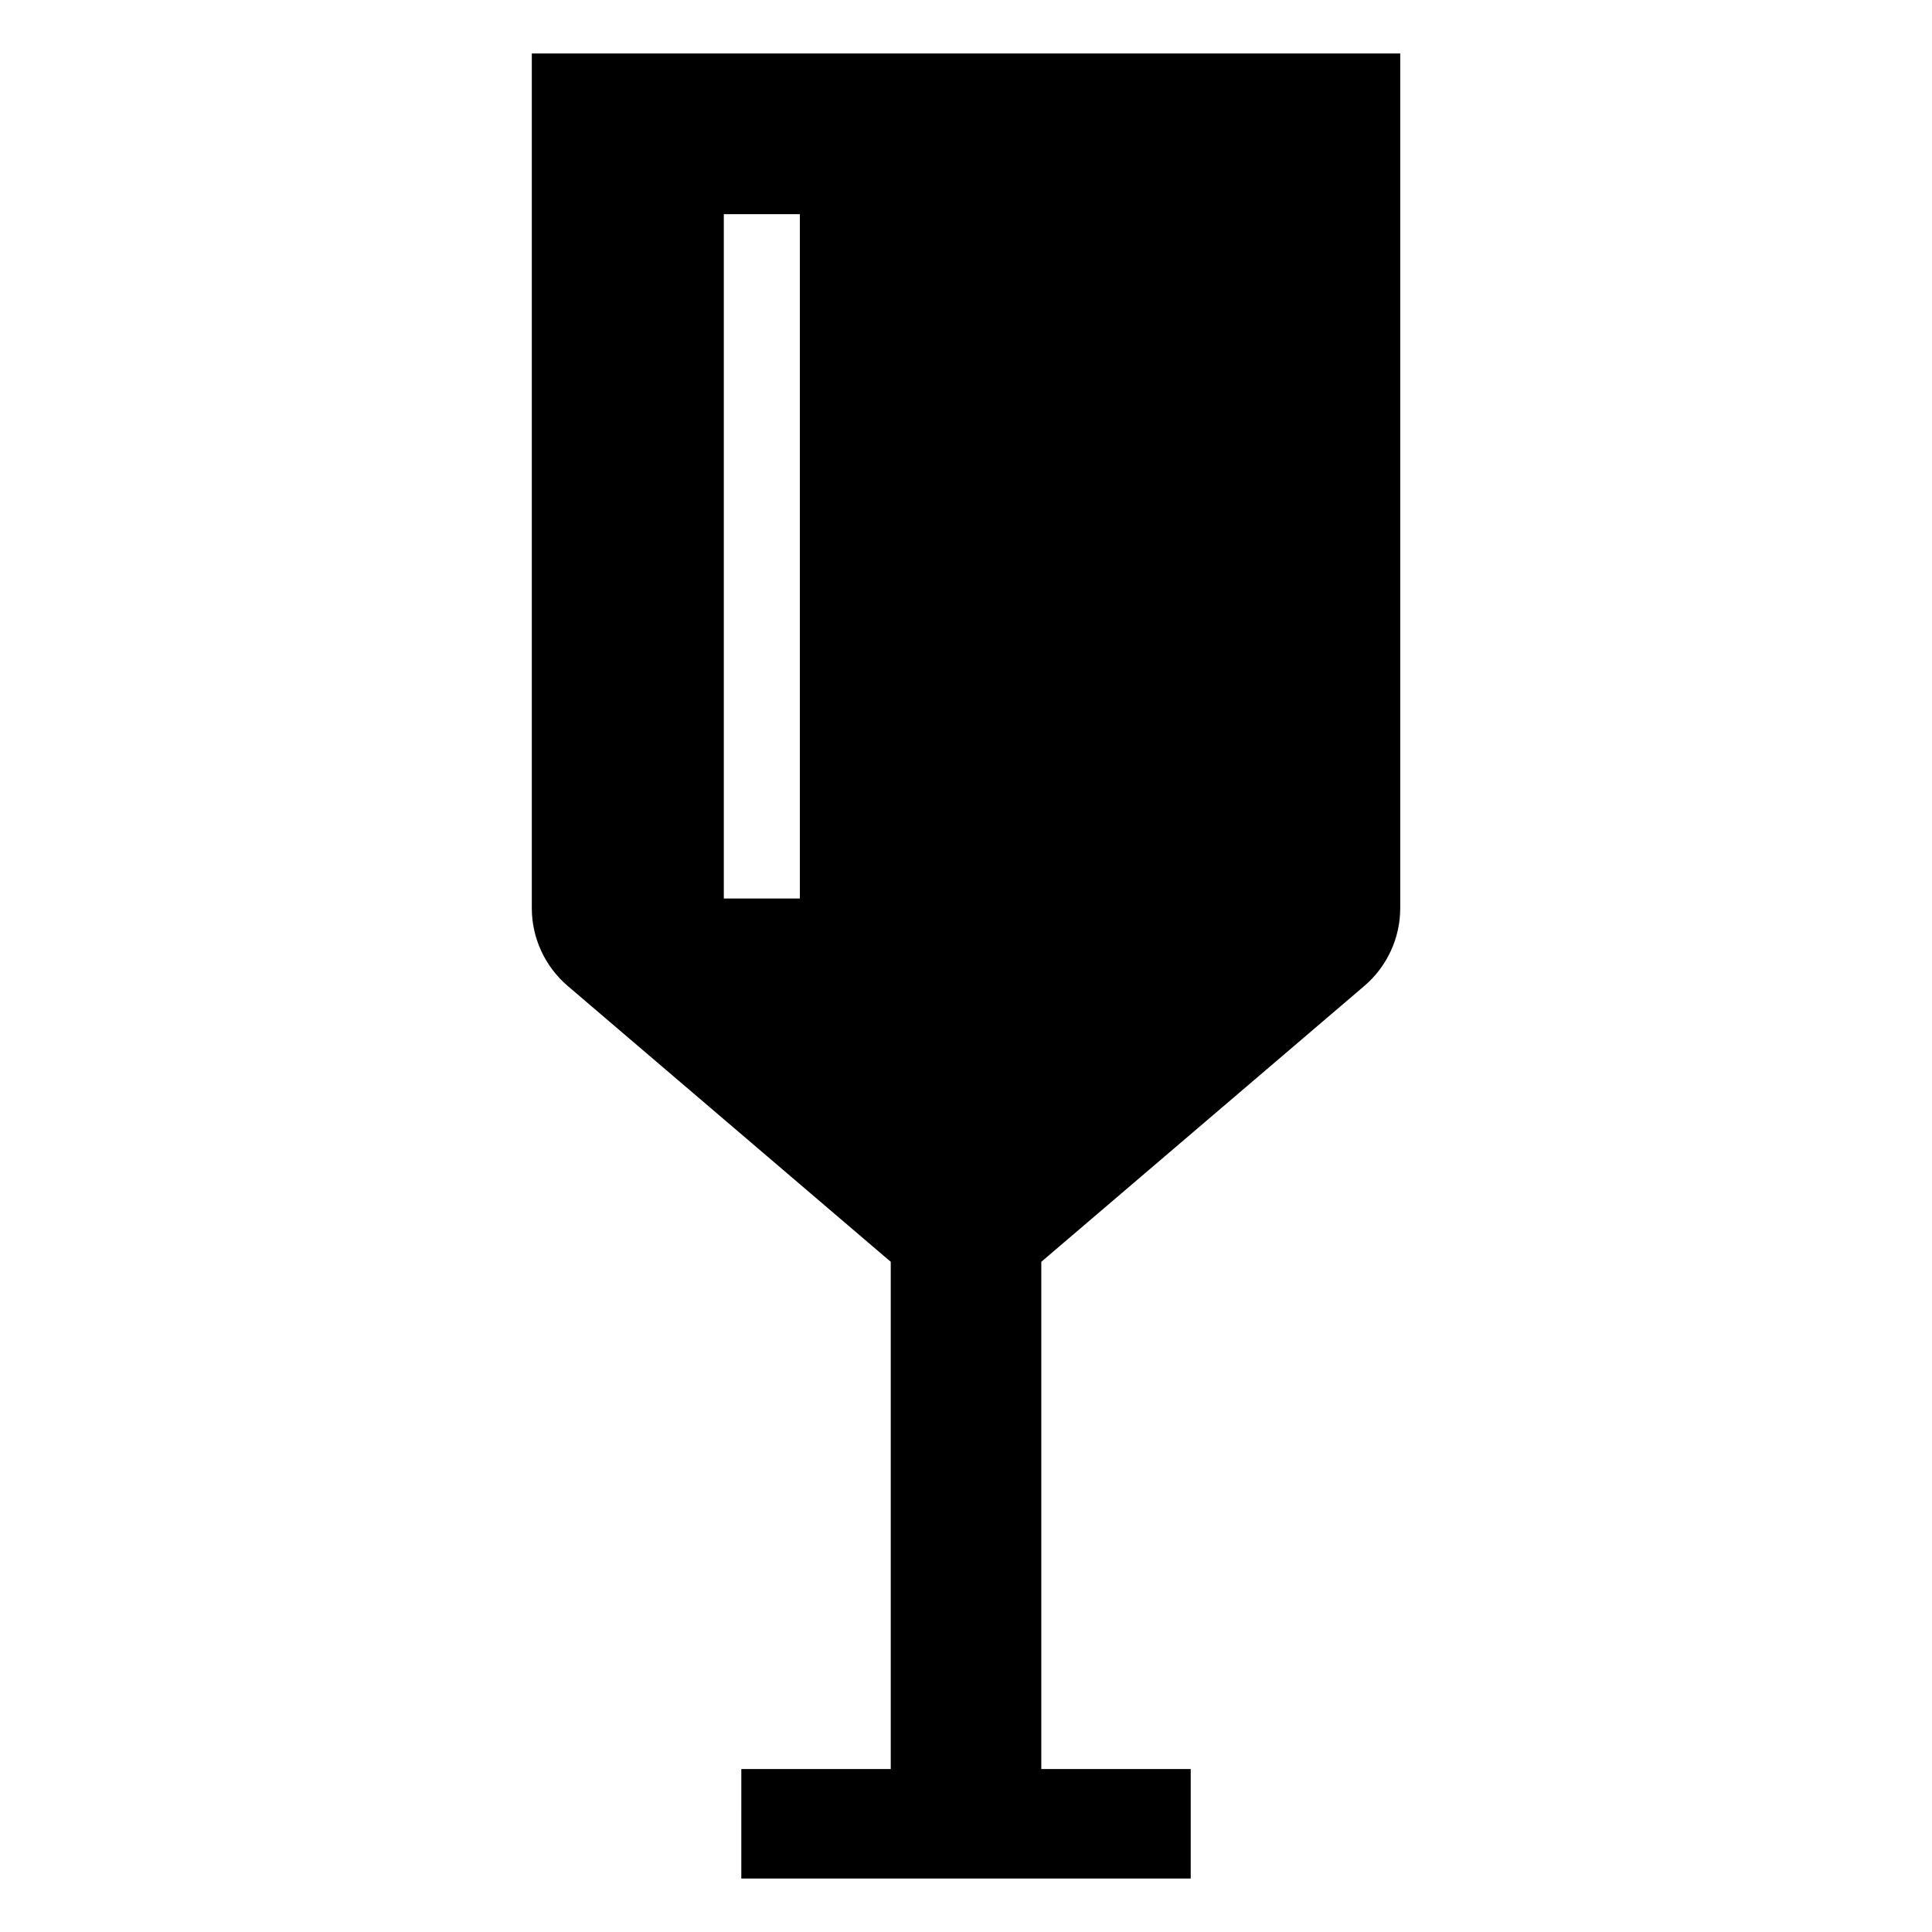
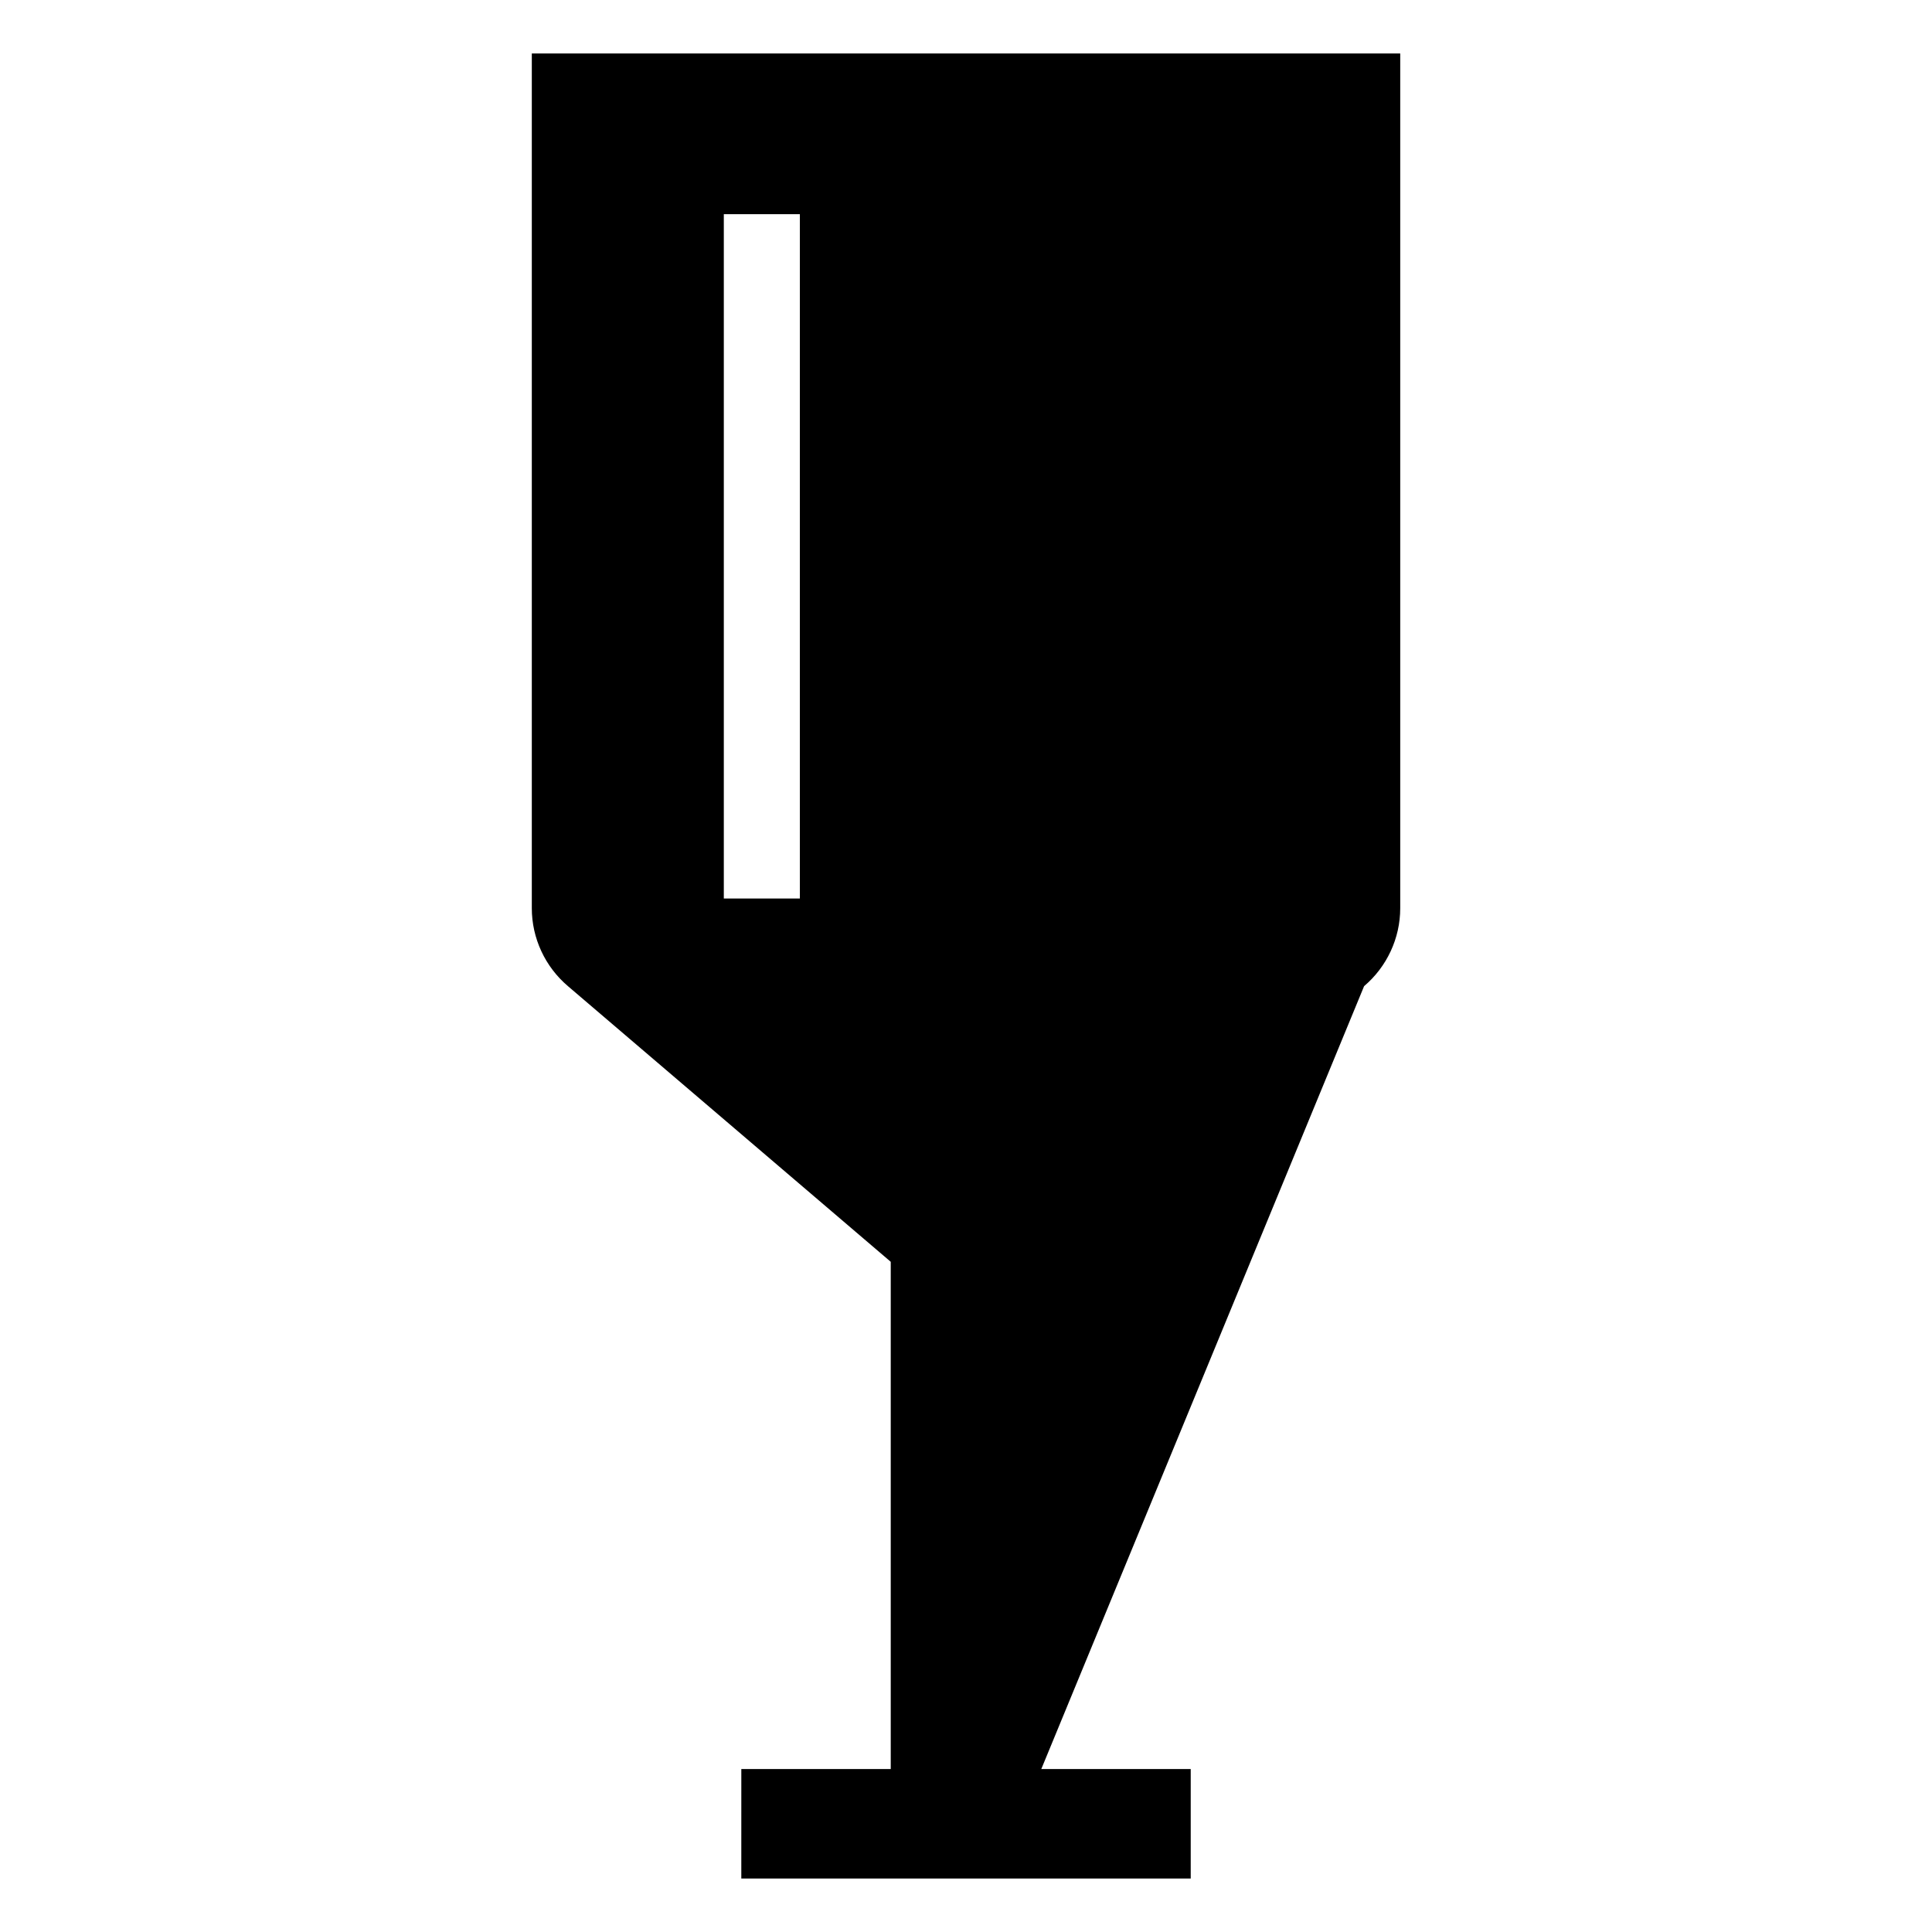
<svg xmlns="http://www.w3.org/2000/svg" fill="#000000" width="800px" height="800px" version="1.1" viewBox="144 144 512 512">
-   <path d="m505.5 405.34c6.047-5.141 9.574-12.695 9.574-20.656v-226.51h-230.14v226.51c0 7.961 3.527 15.516 9.574 20.656l85.547 73.051v134.42h-39.598l-0.004 29.02h119.1v-29.02h-39.598v-134.42zm-149.53-23.219h-20.152v-181.37h20.152z" />
+   <path d="m505.5 405.34c6.047-5.141 9.574-12.695 9.574-20.656v-226.51h-230.14v226.51c0 7.961 3.527 15.516 9.574 20.656l85.547 73.051v134.42h-39.598l-0.004 29.02h119.1v-29.02h-39.598zm-149.53-23.219h-20.152v-181.37h20.152z" />
</svg>